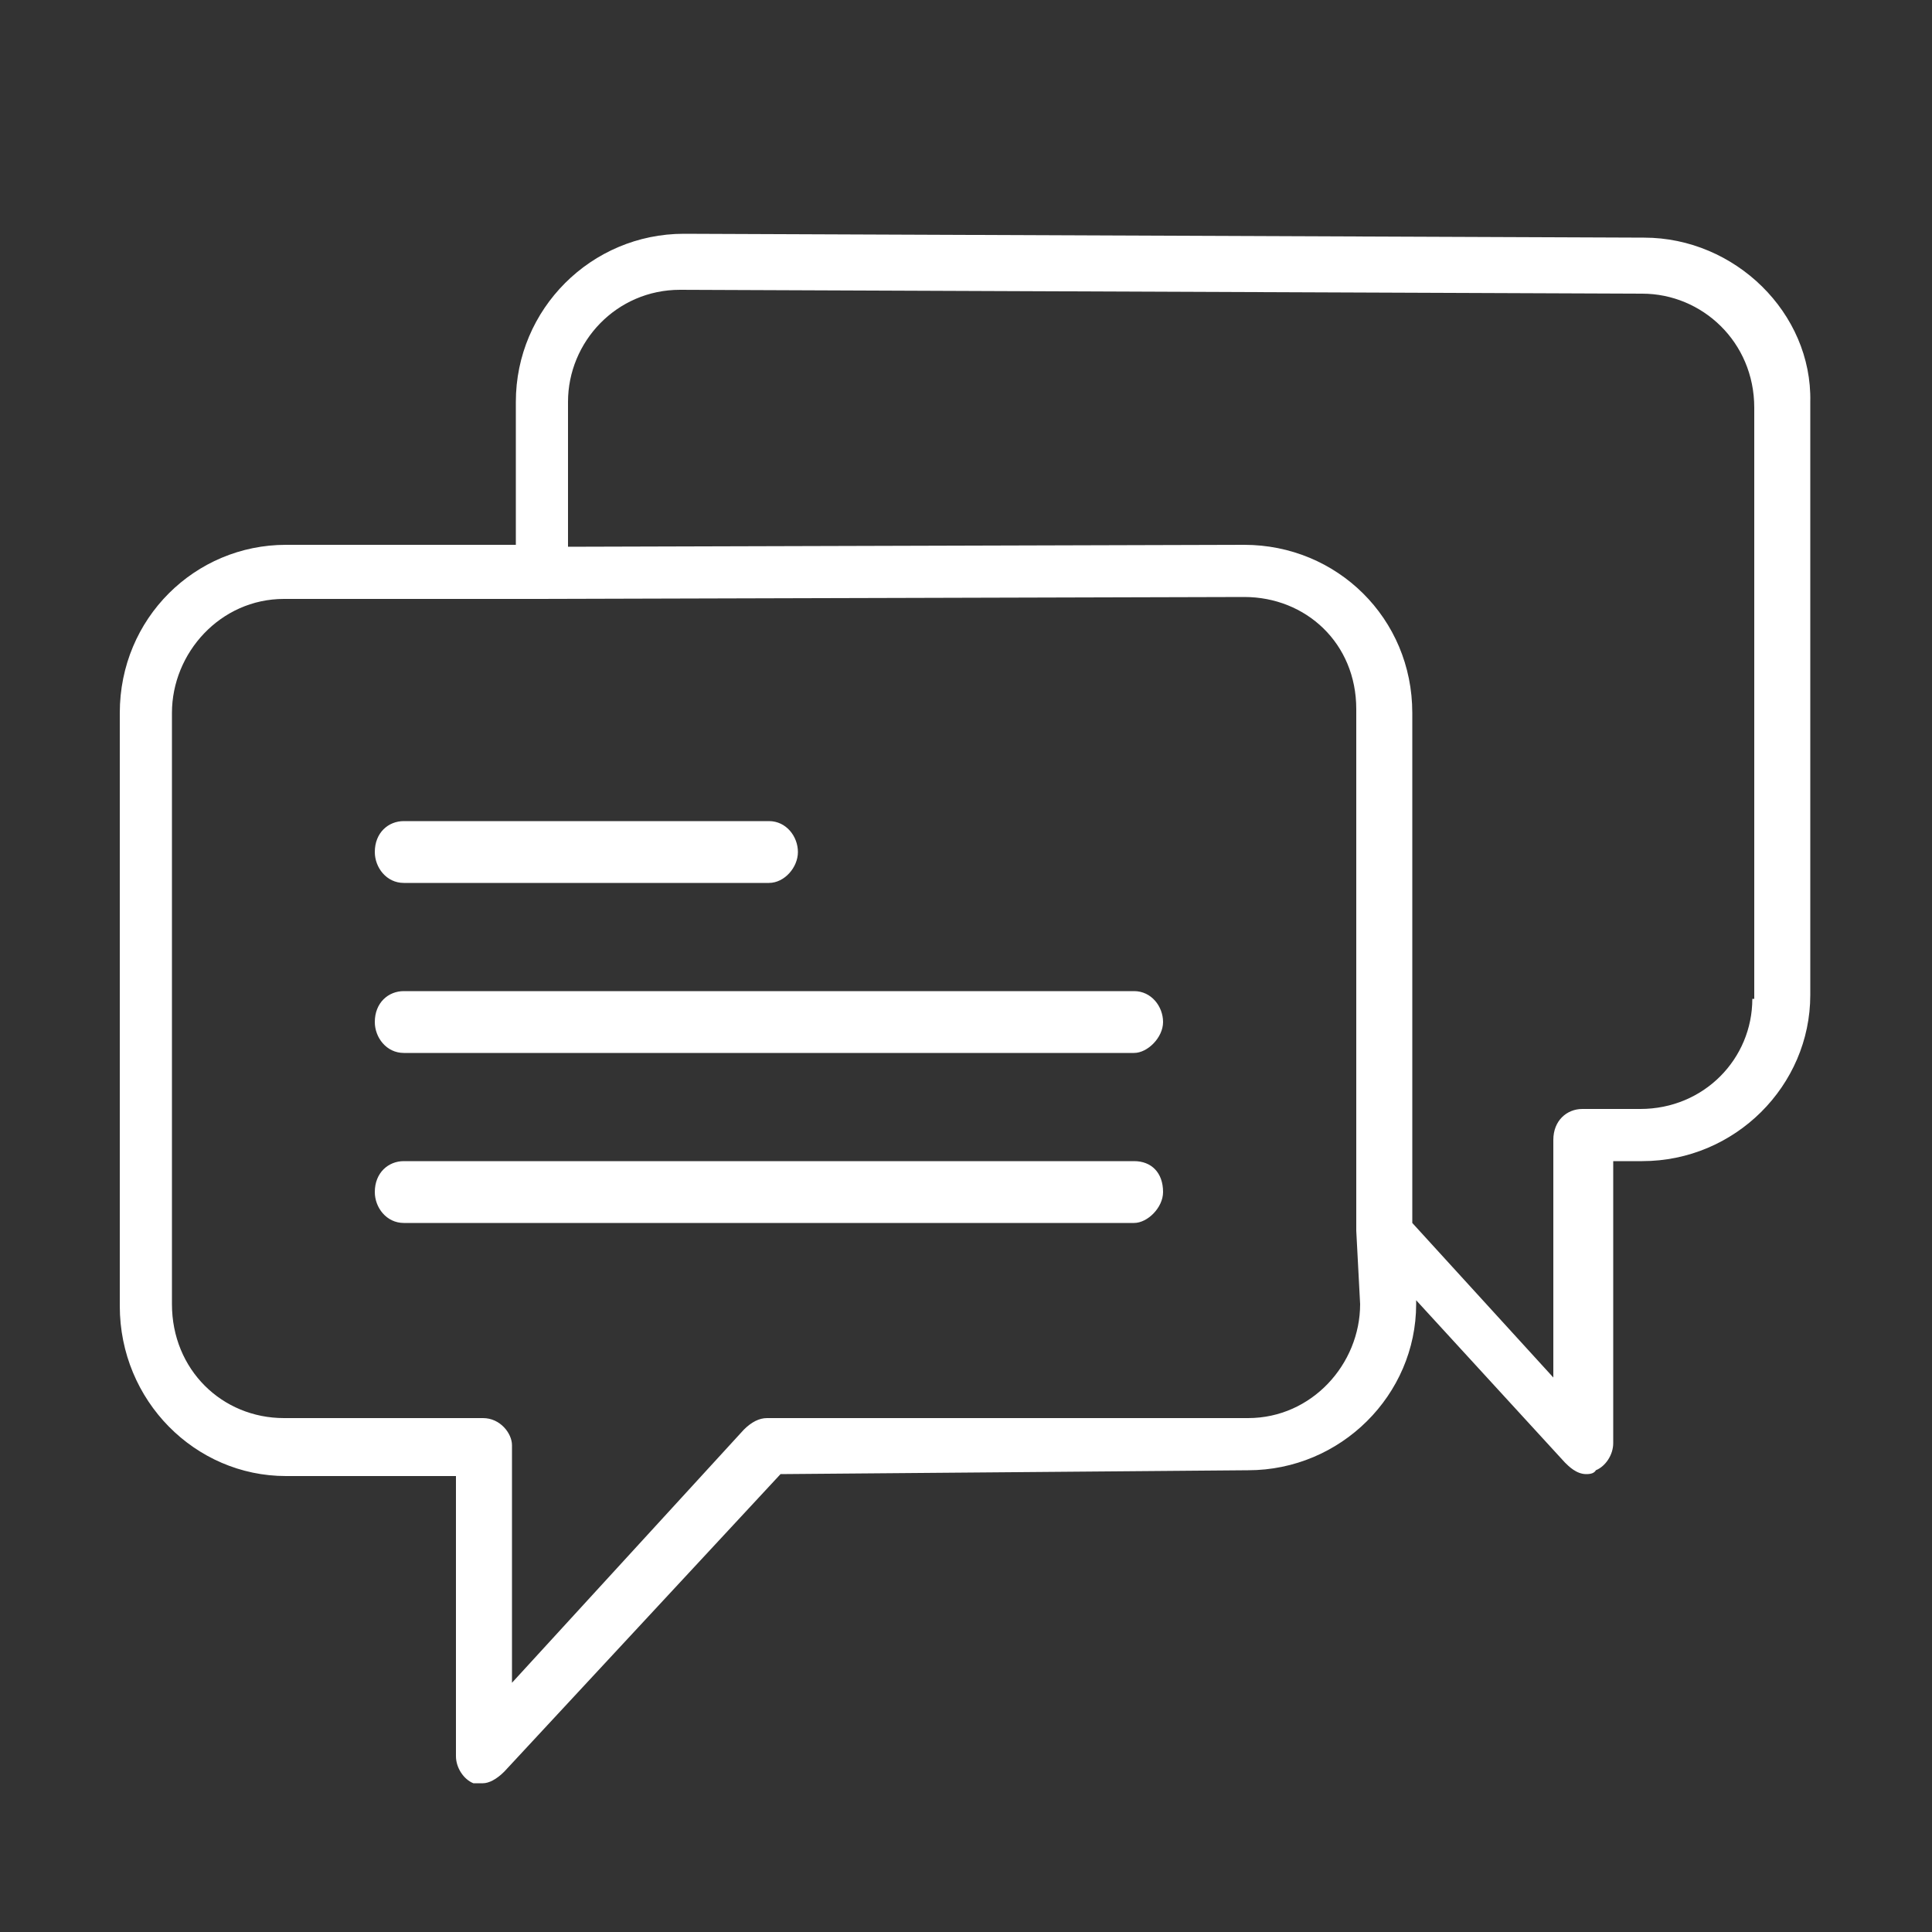
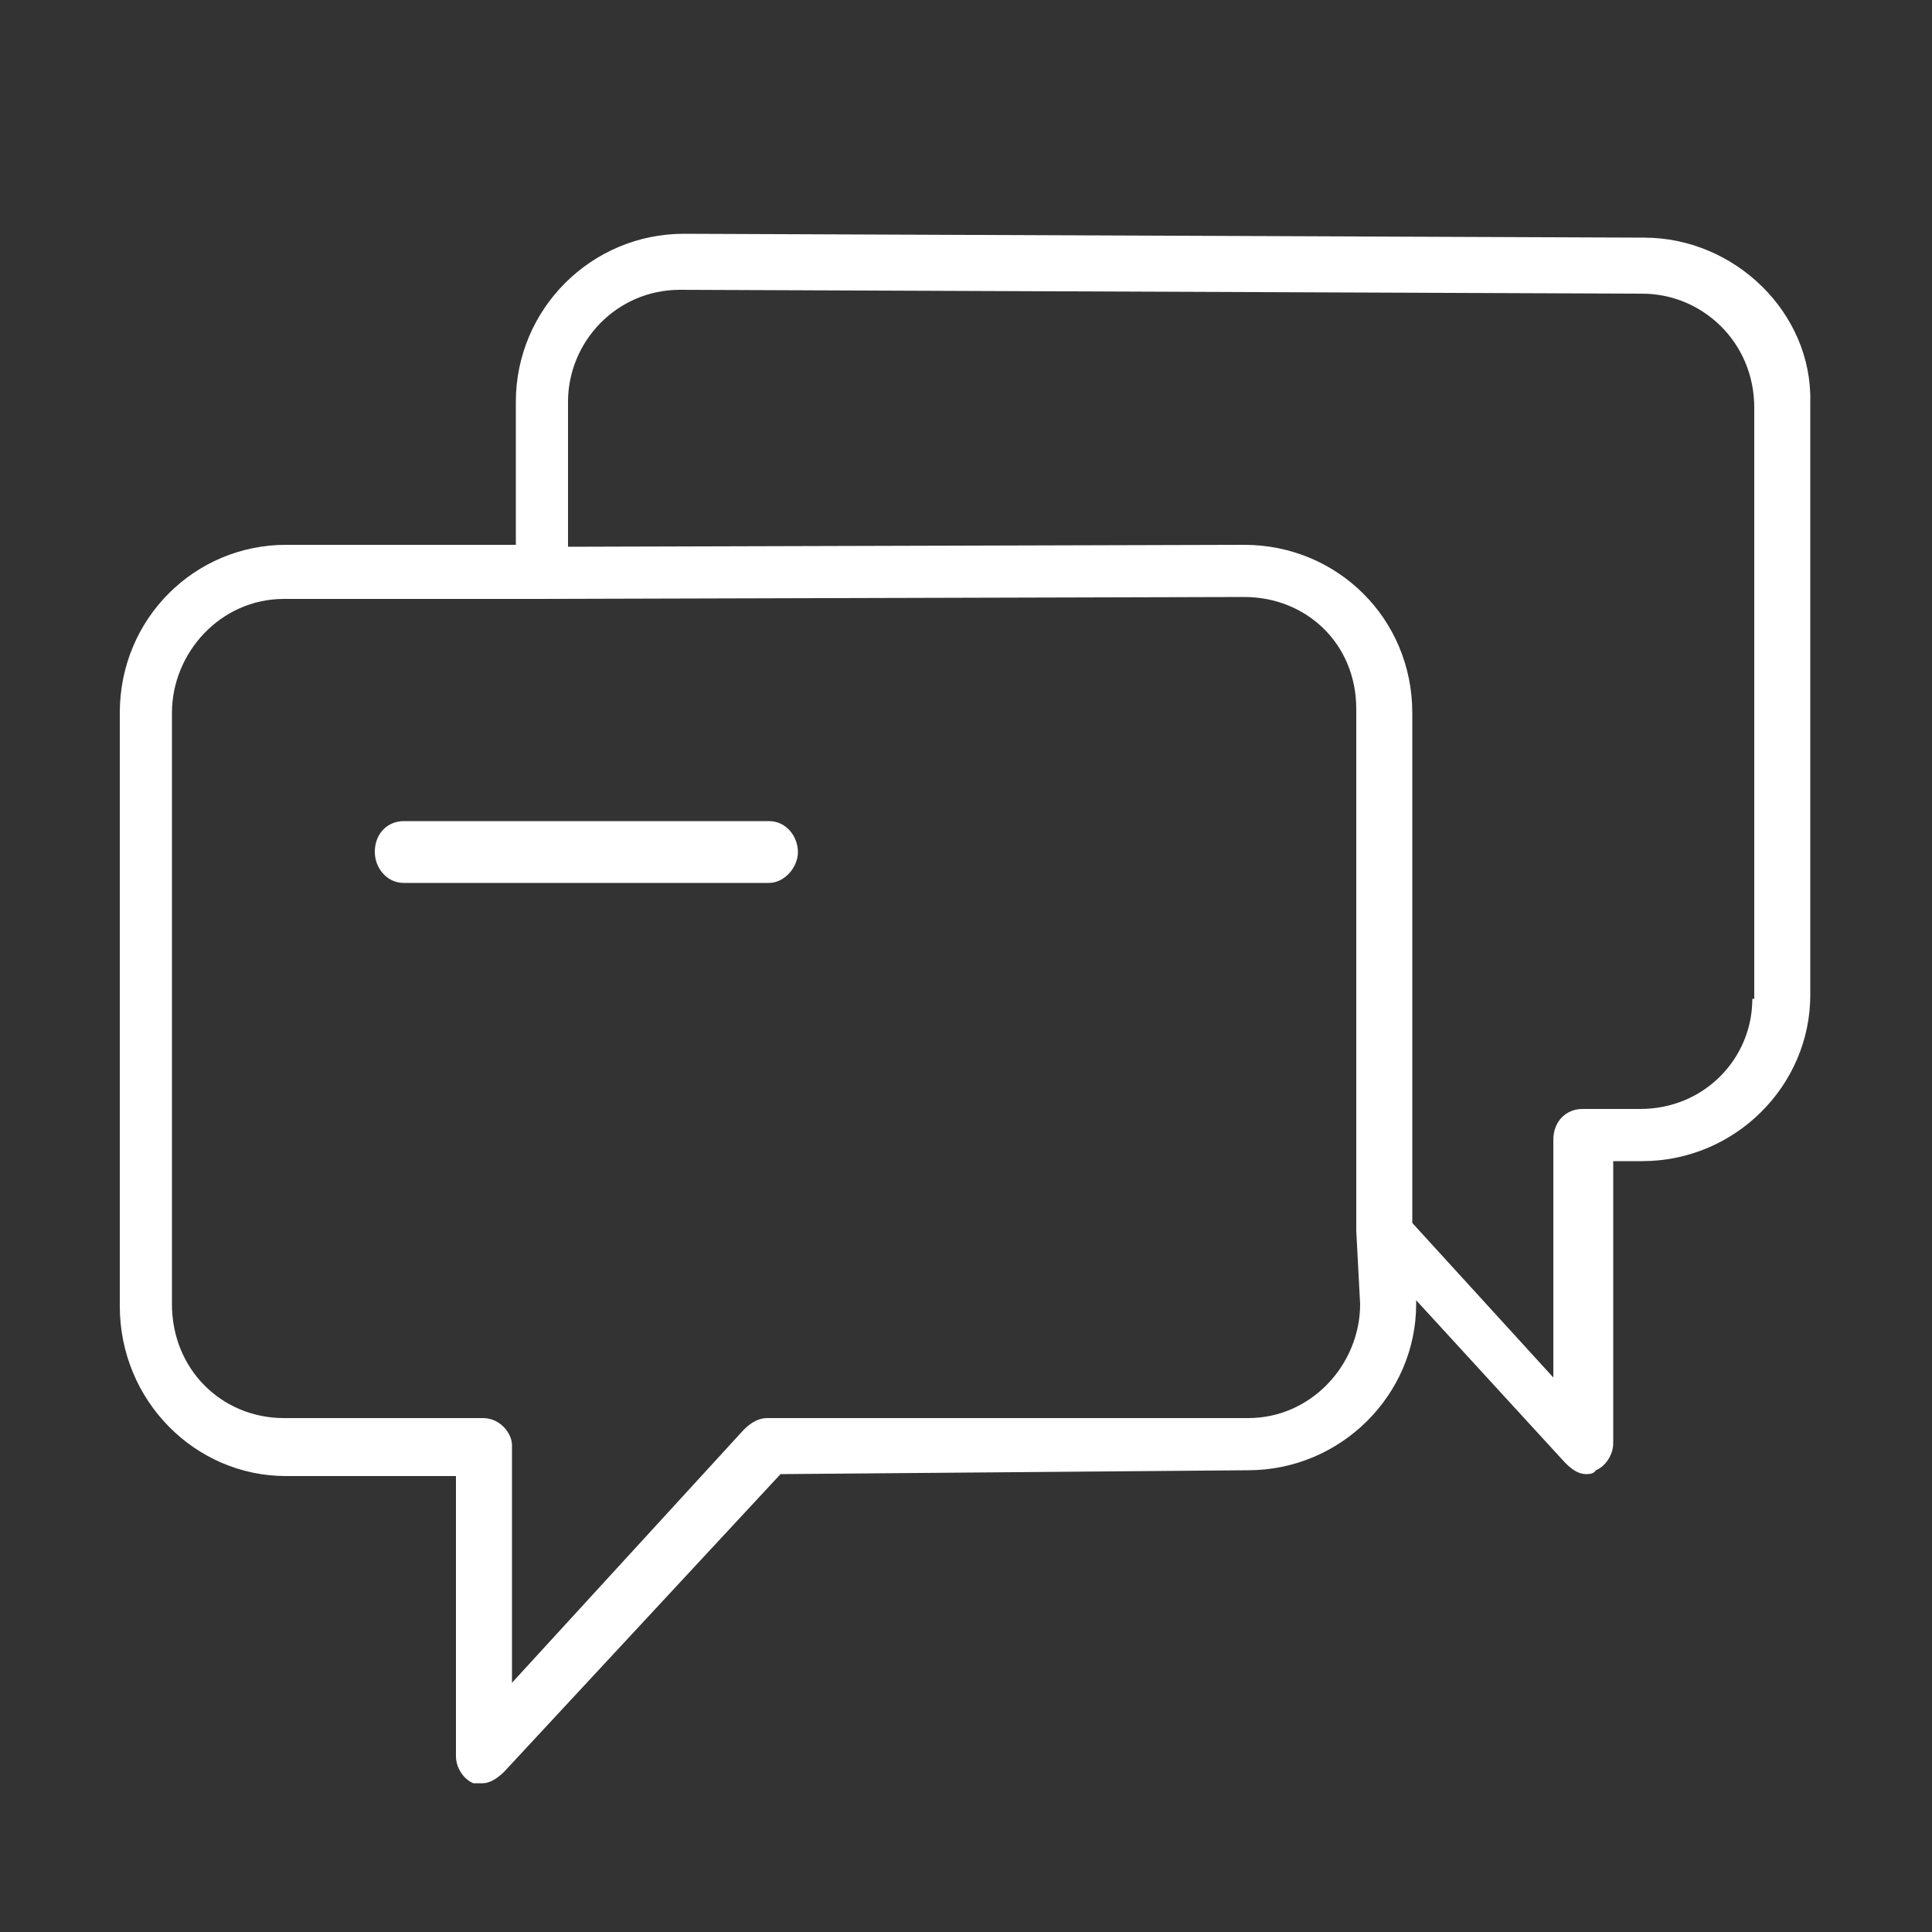
<svg xmlns="http://www.w3.org/2000/svg" version="1.1" id="Layer_1" x="0px" y="0px" width="1px" height="1px" viewBox="0 0 1 1" enable-background="new 0 0 1 1" xml:space="preserve">
  <rect x="0" y="0" width="1" height="1" fill="#333333" stroke="none" />
  <g>
    <path fill="#FFFFFF" d="M0.209,0.457h0.189c0.008,0,0.015-0.008,0.015-0.016S0.407,0.425,0.398,0.425H0.209   c-0.008,0-0.015,0.006-0.015,0.016C0.194,0.449,0.2,0.457,0.209,0.457z" />
-     <path fill="#FFFFFF" d="M0.587,0.513H0.209c-0.008,0-0.015,0.006-0.015,0.016c0,0.008,0.006,0.016,0.015,0.016h0.378   c0.007,0,0.015-0.008,0.015-0.016S0.596,0.513,0.587,0.513z" />
-     <path fill="#FFFFFF" d="M0.587,0.601H0.209c-0.008,0-0.015,0.006-0.015,0.016c0,0.008,0.006,0.016,0.015,0.016h0.378   c0.007,0,0.015-0.008,0.015-0.016C0.602,0.607,0.596,0.601,0.587,0.601z" />
    <path fill="#FFFFFF" d="M0.851,0.123L0.354,0.121c-0.048,0-0.087,0.039-0.087,0.087v0.074H0.148c-0.047,0-0.086,0.038-0.086,0.087   v0.307c0,0.049,0.039,0.088,0.086,0.088h0.088v0.145c0,0.006,0.004,0.012,0.009,0.014C0.247,0.923,0.249,0.923,0.25,0.923   c0.003,0,0.007-0.002,0.011-0.006l0.143-0.154l0.242-0.002c0.048,0,0.087-0.039,0.087-0.086V0.673l0.077,0.084   c0.002,0.002,0.006,0.006,0.011,0.006c0.001,0,0.004,0,0.005-0.002c0.005-0.002,0.009-0.008,0.009-0.014V0.601h0.015   c0.048,0,0.087-0.039,0.087-0.086V0.208C0.938,0.162,0.898,0.123,0.851,0.123z M0.704,0.675c0,0.031-0.025,0.059-0.058,0.059H0.397   c-0.004,0-0.008,0.002-0.012,0.006l-0.12,0.131V0.748c0-0.006-0.006-0.014-0.015-0.014H0.147c-0.032,0-0.058-0.025-0.058-0.059   V0.369c0-0.031,0.025-0.059,0.058-0.059h0.132l0,0l0,0l0.365-0.001c0.032,0,0.058,0.024,0.058,0.058v0.27L0.704,0.675L0.704,0.675z    M0.907,0.517c0,0.031-0.025,0.057-0.058,0.057h-0.03c-0.008,0-0.015,0.006-0.015,0.016v0.123l-0.073-0.08V0.369   c0-0.049-0.039-0.087-0.087-0.087l-0.35,0.001V0.208c0-0.031,0.025-0.058,0.058-0.058L0.85,0.152l0,0   c0.031,0,0.058,0.025,0.058,0.059V0.517L0.907,0.517z" />
  </g>
</svg>